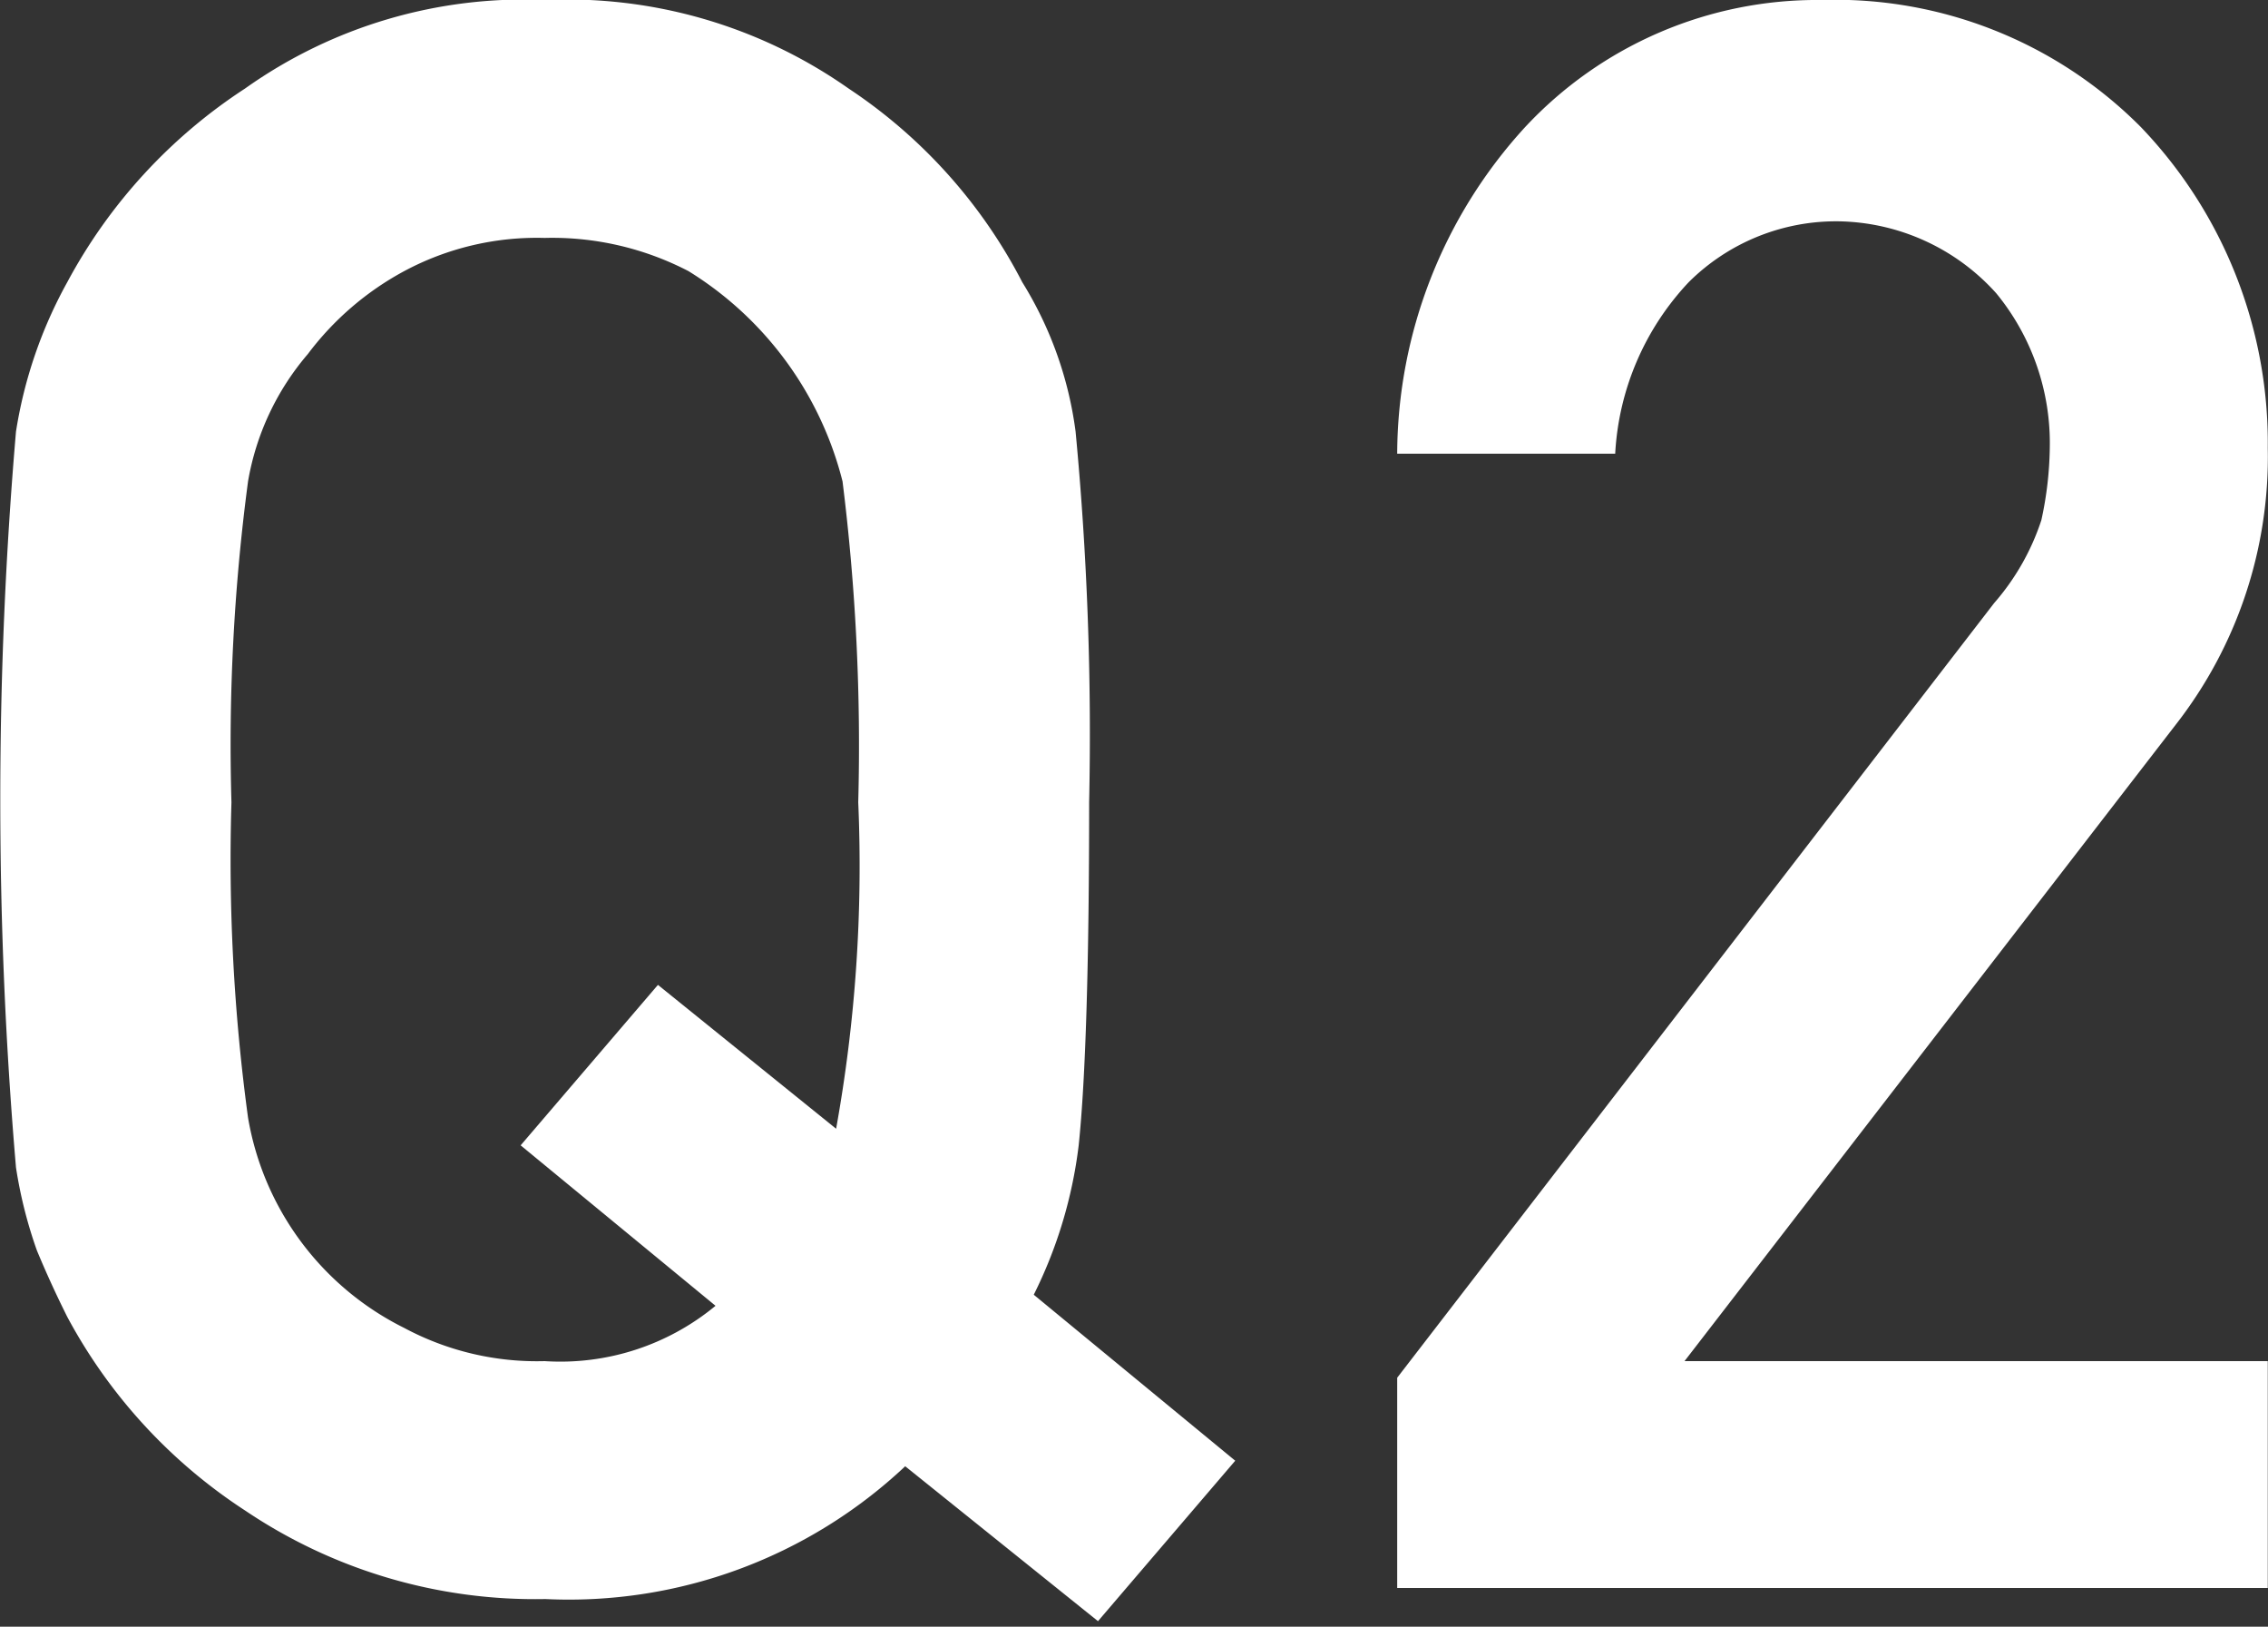
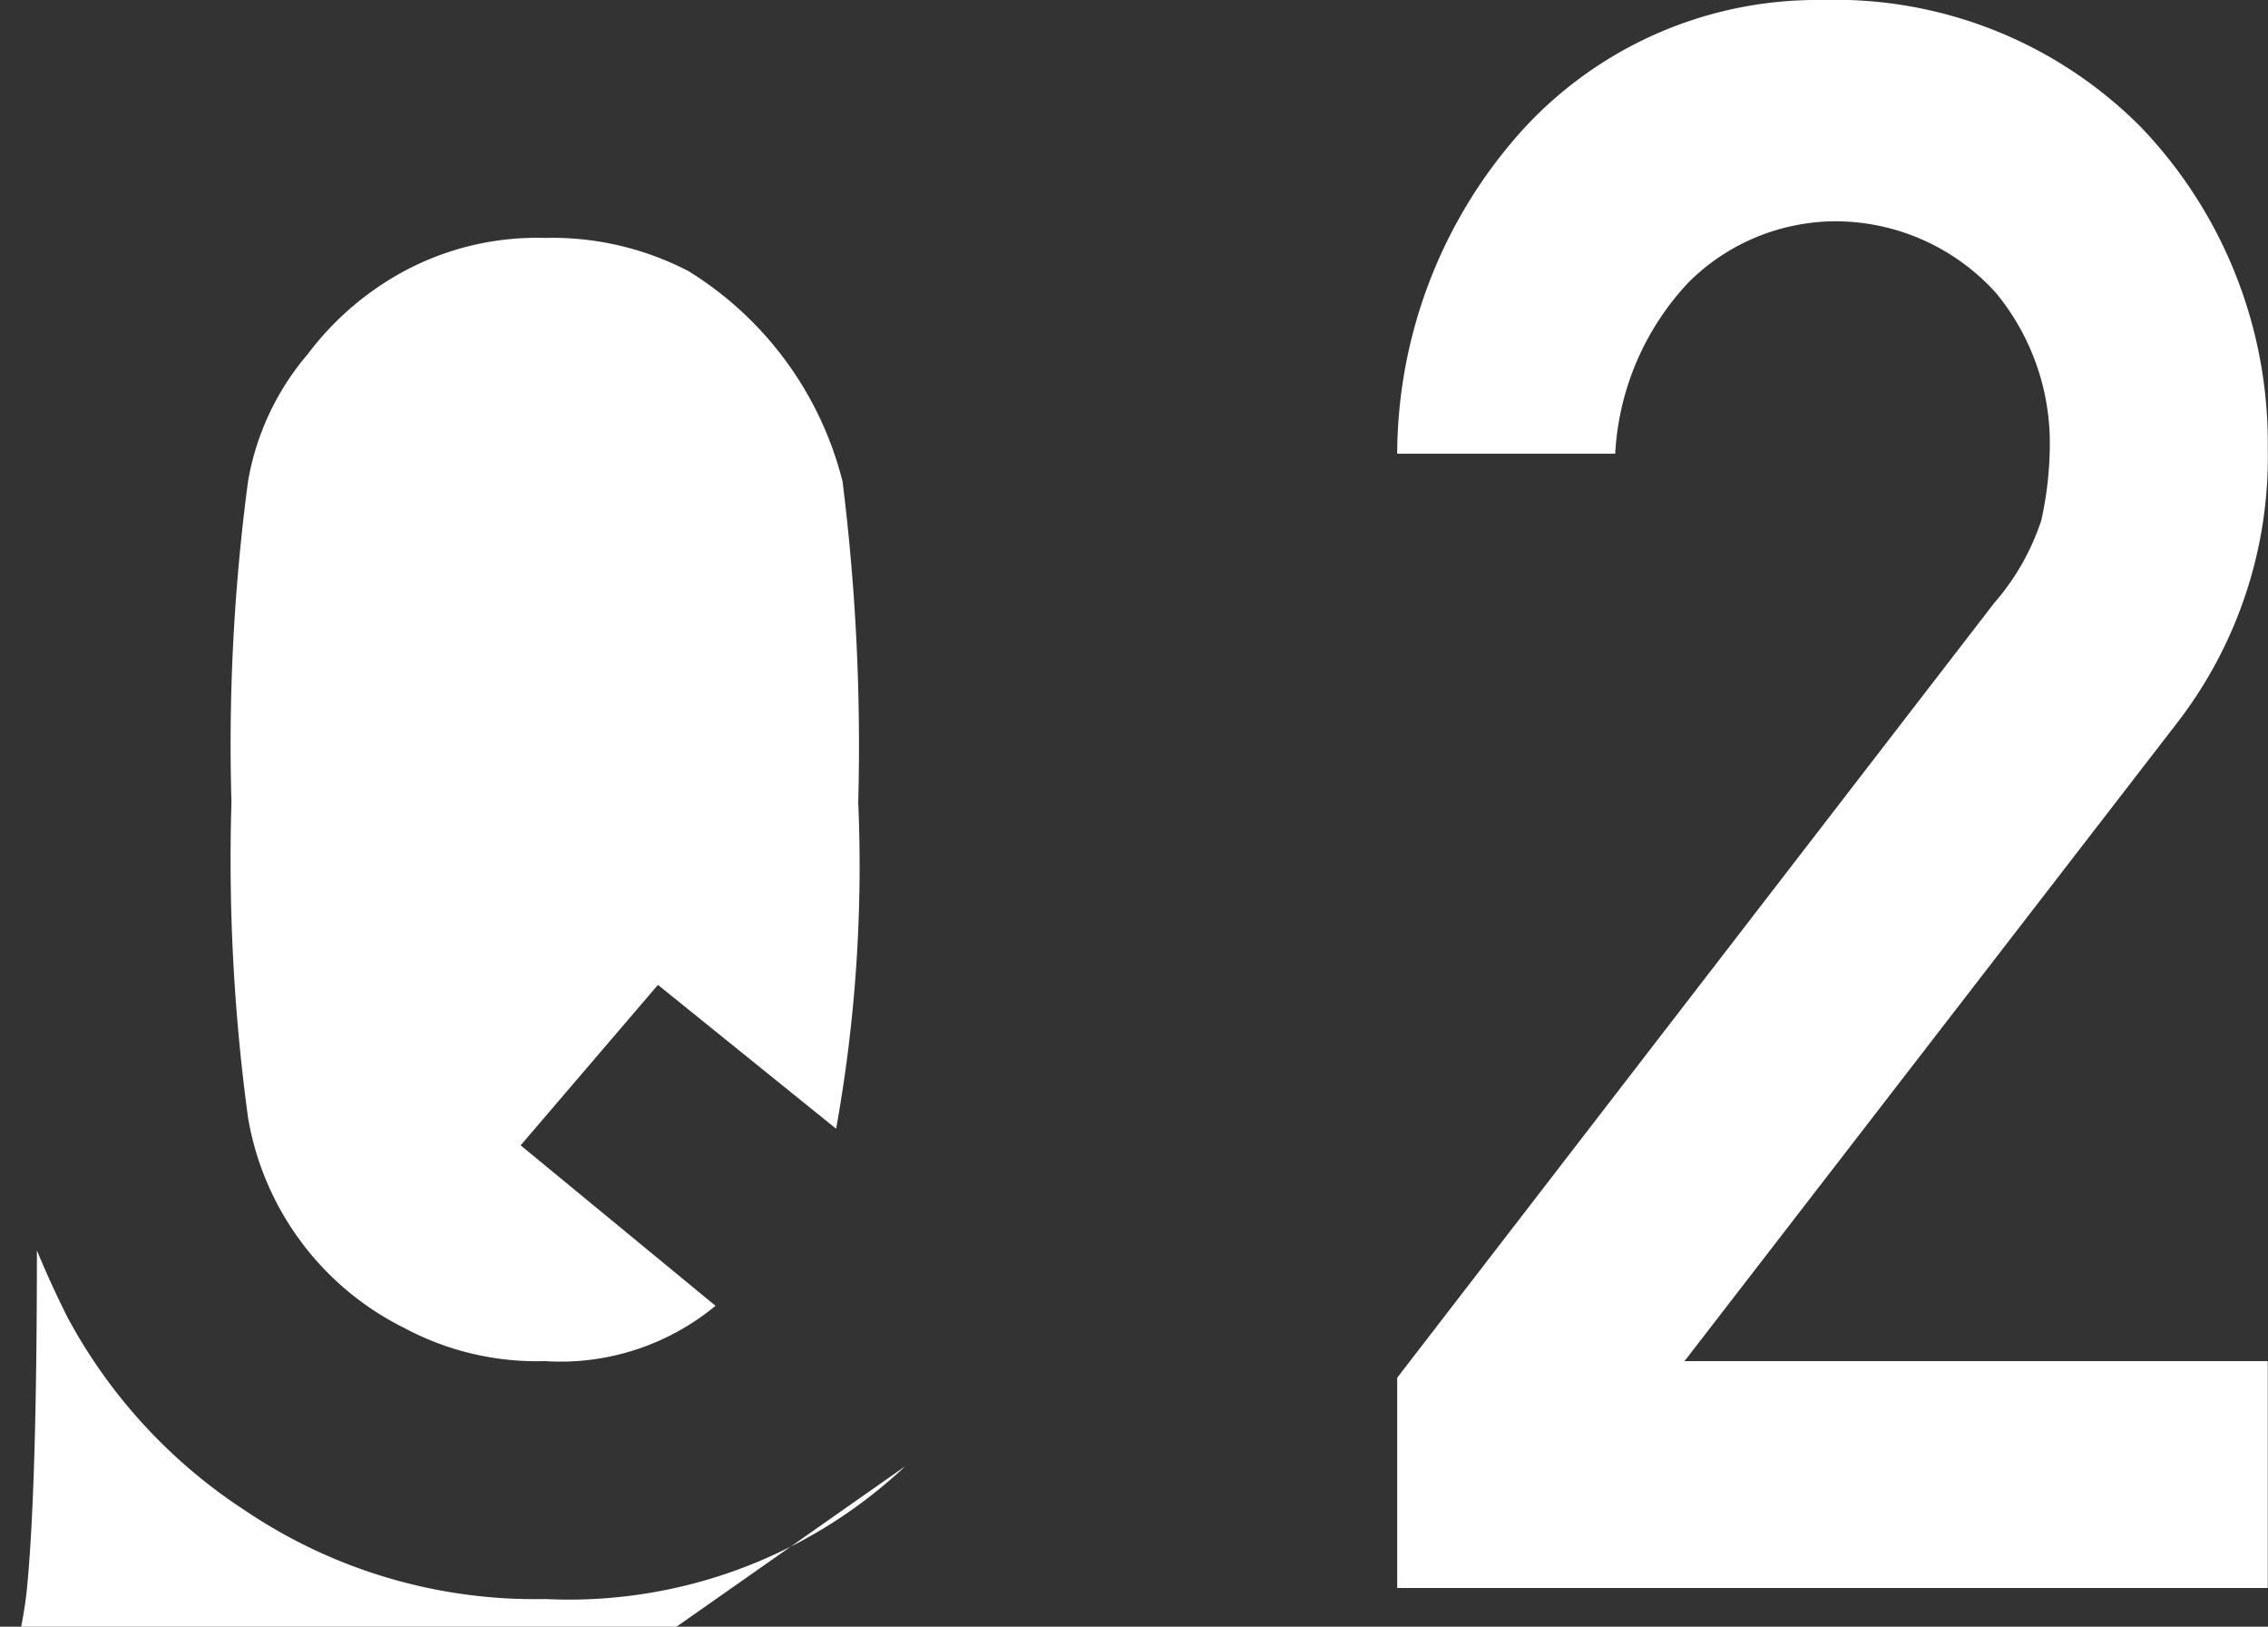
<svg xmlns="http://www.w3.org/2000/svg" width="82" height="58.8" viewBox="0 0 41 29.4">
  <rect x="0" y="0" width="41" height="29.4" fill="#333333" stroke="none" />
  <defs>
    <style>
      .cls-1 {
        fill: #fff;
        fill-rule: evenodd;
      }
    </style>
  </defs>
-   <path id="faq-02" class="cls-1" d="M164.381,14984l2.482-2.9,3.221,2.6a26.756,26.756,0,0,0,.4-5.9,38.5,38.5,0,0,0-.284-5.8,6.263,6.263,0,0,0-2.785-3.8,5.343,5.343,0,0,0-2.6-.6,5.078,5.078,0,0,0-2.539.6,5.353,5.353,0,0,0-1.743,1.5,4.771,4.771,0,0,0-1.08,2.3,36.07,36.07,0,0,0-.3,5.8,34.584,34.584,0,0,0,.3,5.7,5.214,5.214,0,0,0,2.823,3.8,5.078,5.078,0,0,0,2.539.6,4.4,4.4,0,0,0,3.089-1Zm6.952,5.8a8.875,8.875,0,0,1-6.506,2.4,9.372,9.372,0,0,1-5.427-1.6,9.56,9.56,0,0,1-3.215-3.5q-0.3-.6-0.549-1.2a8.148,8.148,0,0,1-.378-1.5,77.994,77.994,0,0,1,0-13.3,8.184,8.184,0,0,1,.927-2.7,9.565,9.565,0,0,1,3.214-3.5,8.7,8.7,0,0,1,5.427-1.6,8.843,8.843,0,0,1,5.484,1.6,9.333,9.333,0,0,1,3.139,3.5,6.778,6.778,0,0,1,.964,2.7,57.934,57.934,0,0,1,.245,6.7c0,2.9-.063,5-0.189,6.2a8.253,8.253,0,0,1-.812,2.7l3.642,3-2.481,2.9Zm8.894-1.6,10.791-14a4.326,4.326,0,0,0,.854-1.5,6.428,6.428,0,0,0,.152-1.3,4.266,4.266,0,0,0-.968-2.8,3.912,3.912,0,0,0-2.846-1.3,3.776,3.776,0,0,0-2.713,1.1,4.9,4.9,0,0,0-1.329,3.1h-3.941a8.783,8.783,0,0,1,2.31-5.9,7.213,7.213,0,0,1,5.36-2.3,7.787,7.787,0,0,1,5.777,2.3,8.253,8.253,0,0,1,2.291,5.8,7.864,7.864,0,0,1-1.666,5l-8.878,11.5h10.544v4.1H180.227v-3.8Z" transform="translate(-154.969 -14963.3)" />
+   <path id="faq-02" class="cls-1" d="M164.381,14984l2.482-2.9,3.221,2.6a26.756,26.756,0,0,0,.4-5.9,38.5,38.5,0,0,0-.284-5.8,6.263,6.263,0,0,0-2.785-3.8,5.343,5.343,0,0,0-2.6-.6,5.078,5.078,0,0,0-2.539.6,5.353,5.353,0,0,0-1.743,1.5,4.771,4.771,0,0,0-1.08,2.3,36.07,36.07,0,0,0-.3,5.8,34.584,34.584,0,0,0,.3,5.7,5.214,5.214,0,0,0,2.823,3.8,5.078,5.078,0,0,0,2.539.6,4.4,4.4,0,0,0,3.089-1Zm6.952,5.8a8.875,8.875,0,0,1-6.506,2.4,9.372,9.372,0,0,1-5.427-1.6,9.56,9.56,0,0,1-3.215-3.5q-0.3-.6-0.549-1.2c0,2.9-.063,5-0.189,6.2a8.253,8.253,0,0,1-.812,2.7l3.642,3-2.481,2.9Zm8.894-1.6,10.791-14a4.326,4.326,0,0,0,.854-1.5,6.428,6.428,0,0,0,.152-1.3,4.266,4.266,0,0,0-.968-2.8,3.912,3.912,0,0,0-2.846-1.3,3.776,3.776,0,0,0-2.713,1.1,4.9,4.9,0,0,0-1.329,3.1h-3.941a8.783,8.783,0,0,1,2.31-5.9,7.213,7.213,0,0,1,5.36-2.3,7.787,7.787,0,0,1,5.777,2.3,8.253,8.253,0,0,1,2.291,5.8,7.864,7.864,0,0,1-1.666,5l-8.878,11.5h10.544v4.1H180.227v-3.8Z" transform="translate(-154.969 -14963.3)" />
</svg>